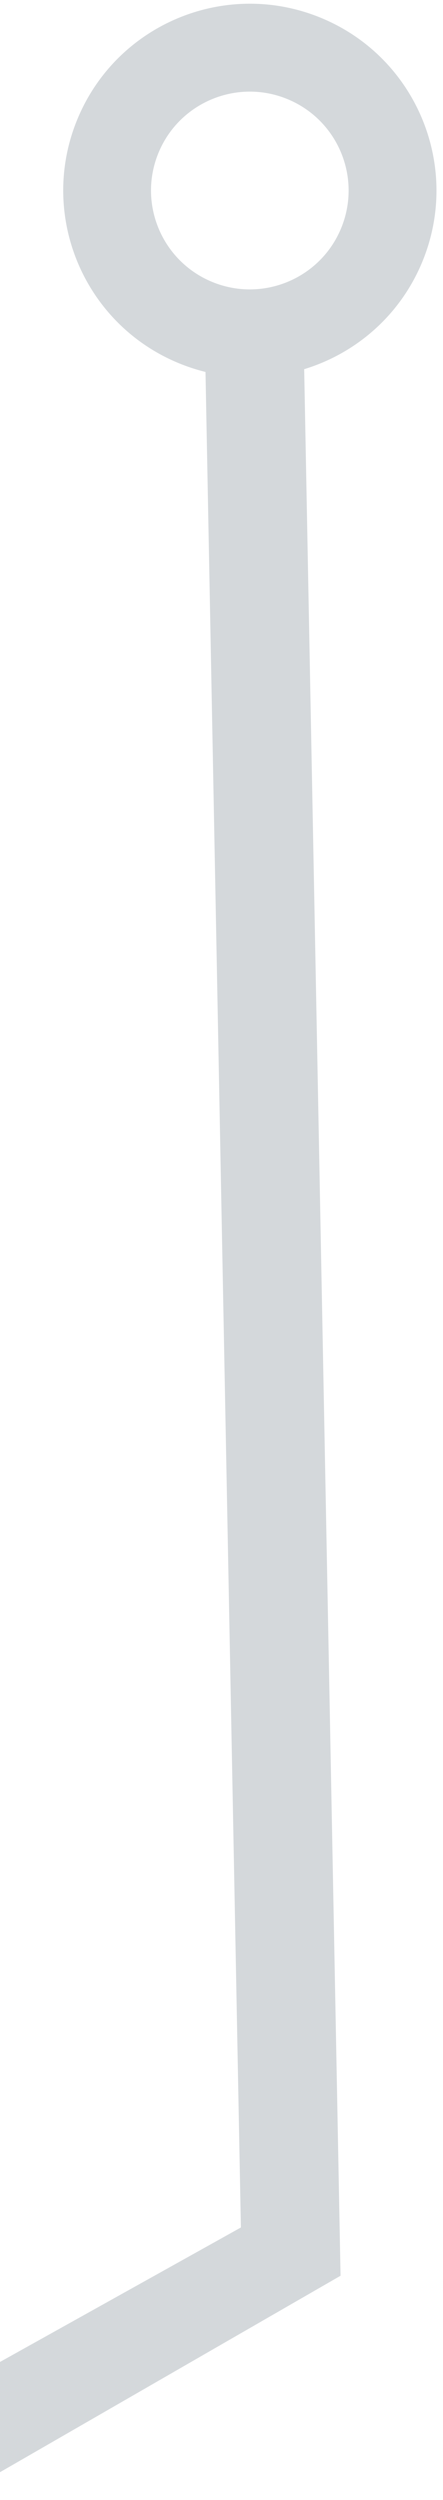
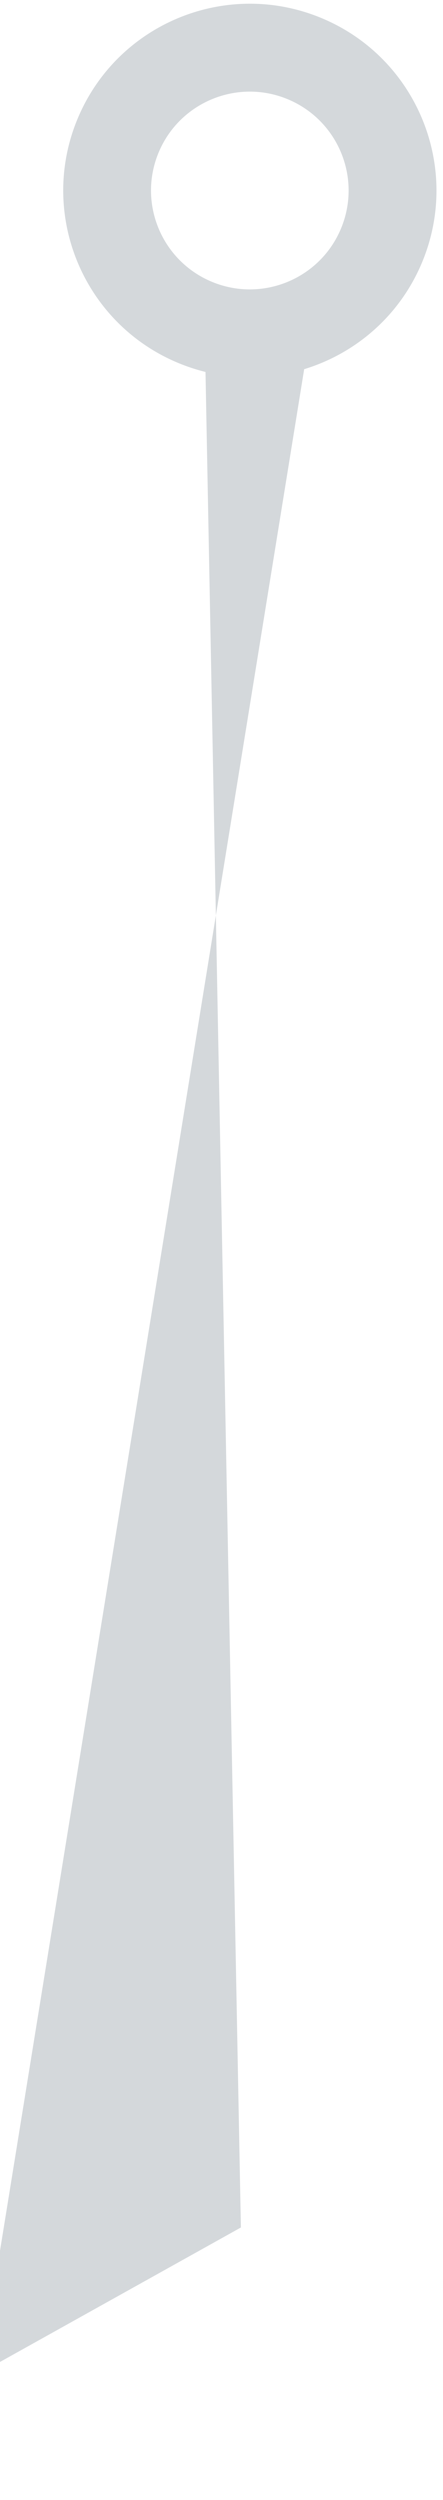
<svg xmlns="http://www.w3.org/2000/svg" width="58" height="327" viewBox="0 0 58 327" fill="none">
-   <path d="M10.143 15.568C15.307 3.105 29.598 -2.813 42.062 2.351C54.526 7.515 60.444 21.806 55.28 34.27C52.371 41.291 46.567 46.234 39.825 48.29L44.587 297.671L-5.169 326.348L-5.443 311.983L31.539 291.358L26.905 48.652C25.714 48.359 24.529 47.971 23.36 47.487C10.897 42.323 4.979 28.032 10.143 15.568ZM20.759 19.969C18.025 26.567 21.158 34.133 27.756 36.867C34.355 39.601 41.921 36.469 44.655 29.87C47.389 23.271 44.256 15.706 37.657 12.972C31.059 10.238 23.493 13.371 20.759 19.969Z" fill="#D4D8DB" />
+   <path d="M10.143 15.568C15.307 3.105 29.598 -2.813 42.062 2.351C54.526 7.515 60.444 21.806 55.28 34.27C52.371 41.291 46.567 46.234 39.825 48.29L-5.169 326.348L-5.443 311.983L31.539 291.358L26.905 48.652C25.714 48.359 24.529 47.971 23.36 47.487C10.897 42.323 4.979 28.032 10.143 15.568ZM20.759 19.969C18.025 26.567 21.158 34.133 27.756 36.867C34.355 39.601 41.921 36.469 44.655 29.87C47.389 23.271 44.256 15.706 37.657 12.972C31.059 10.238 23.493 13.371 20.759 19.969Z" fill="#D4D8DB" />
</svg>